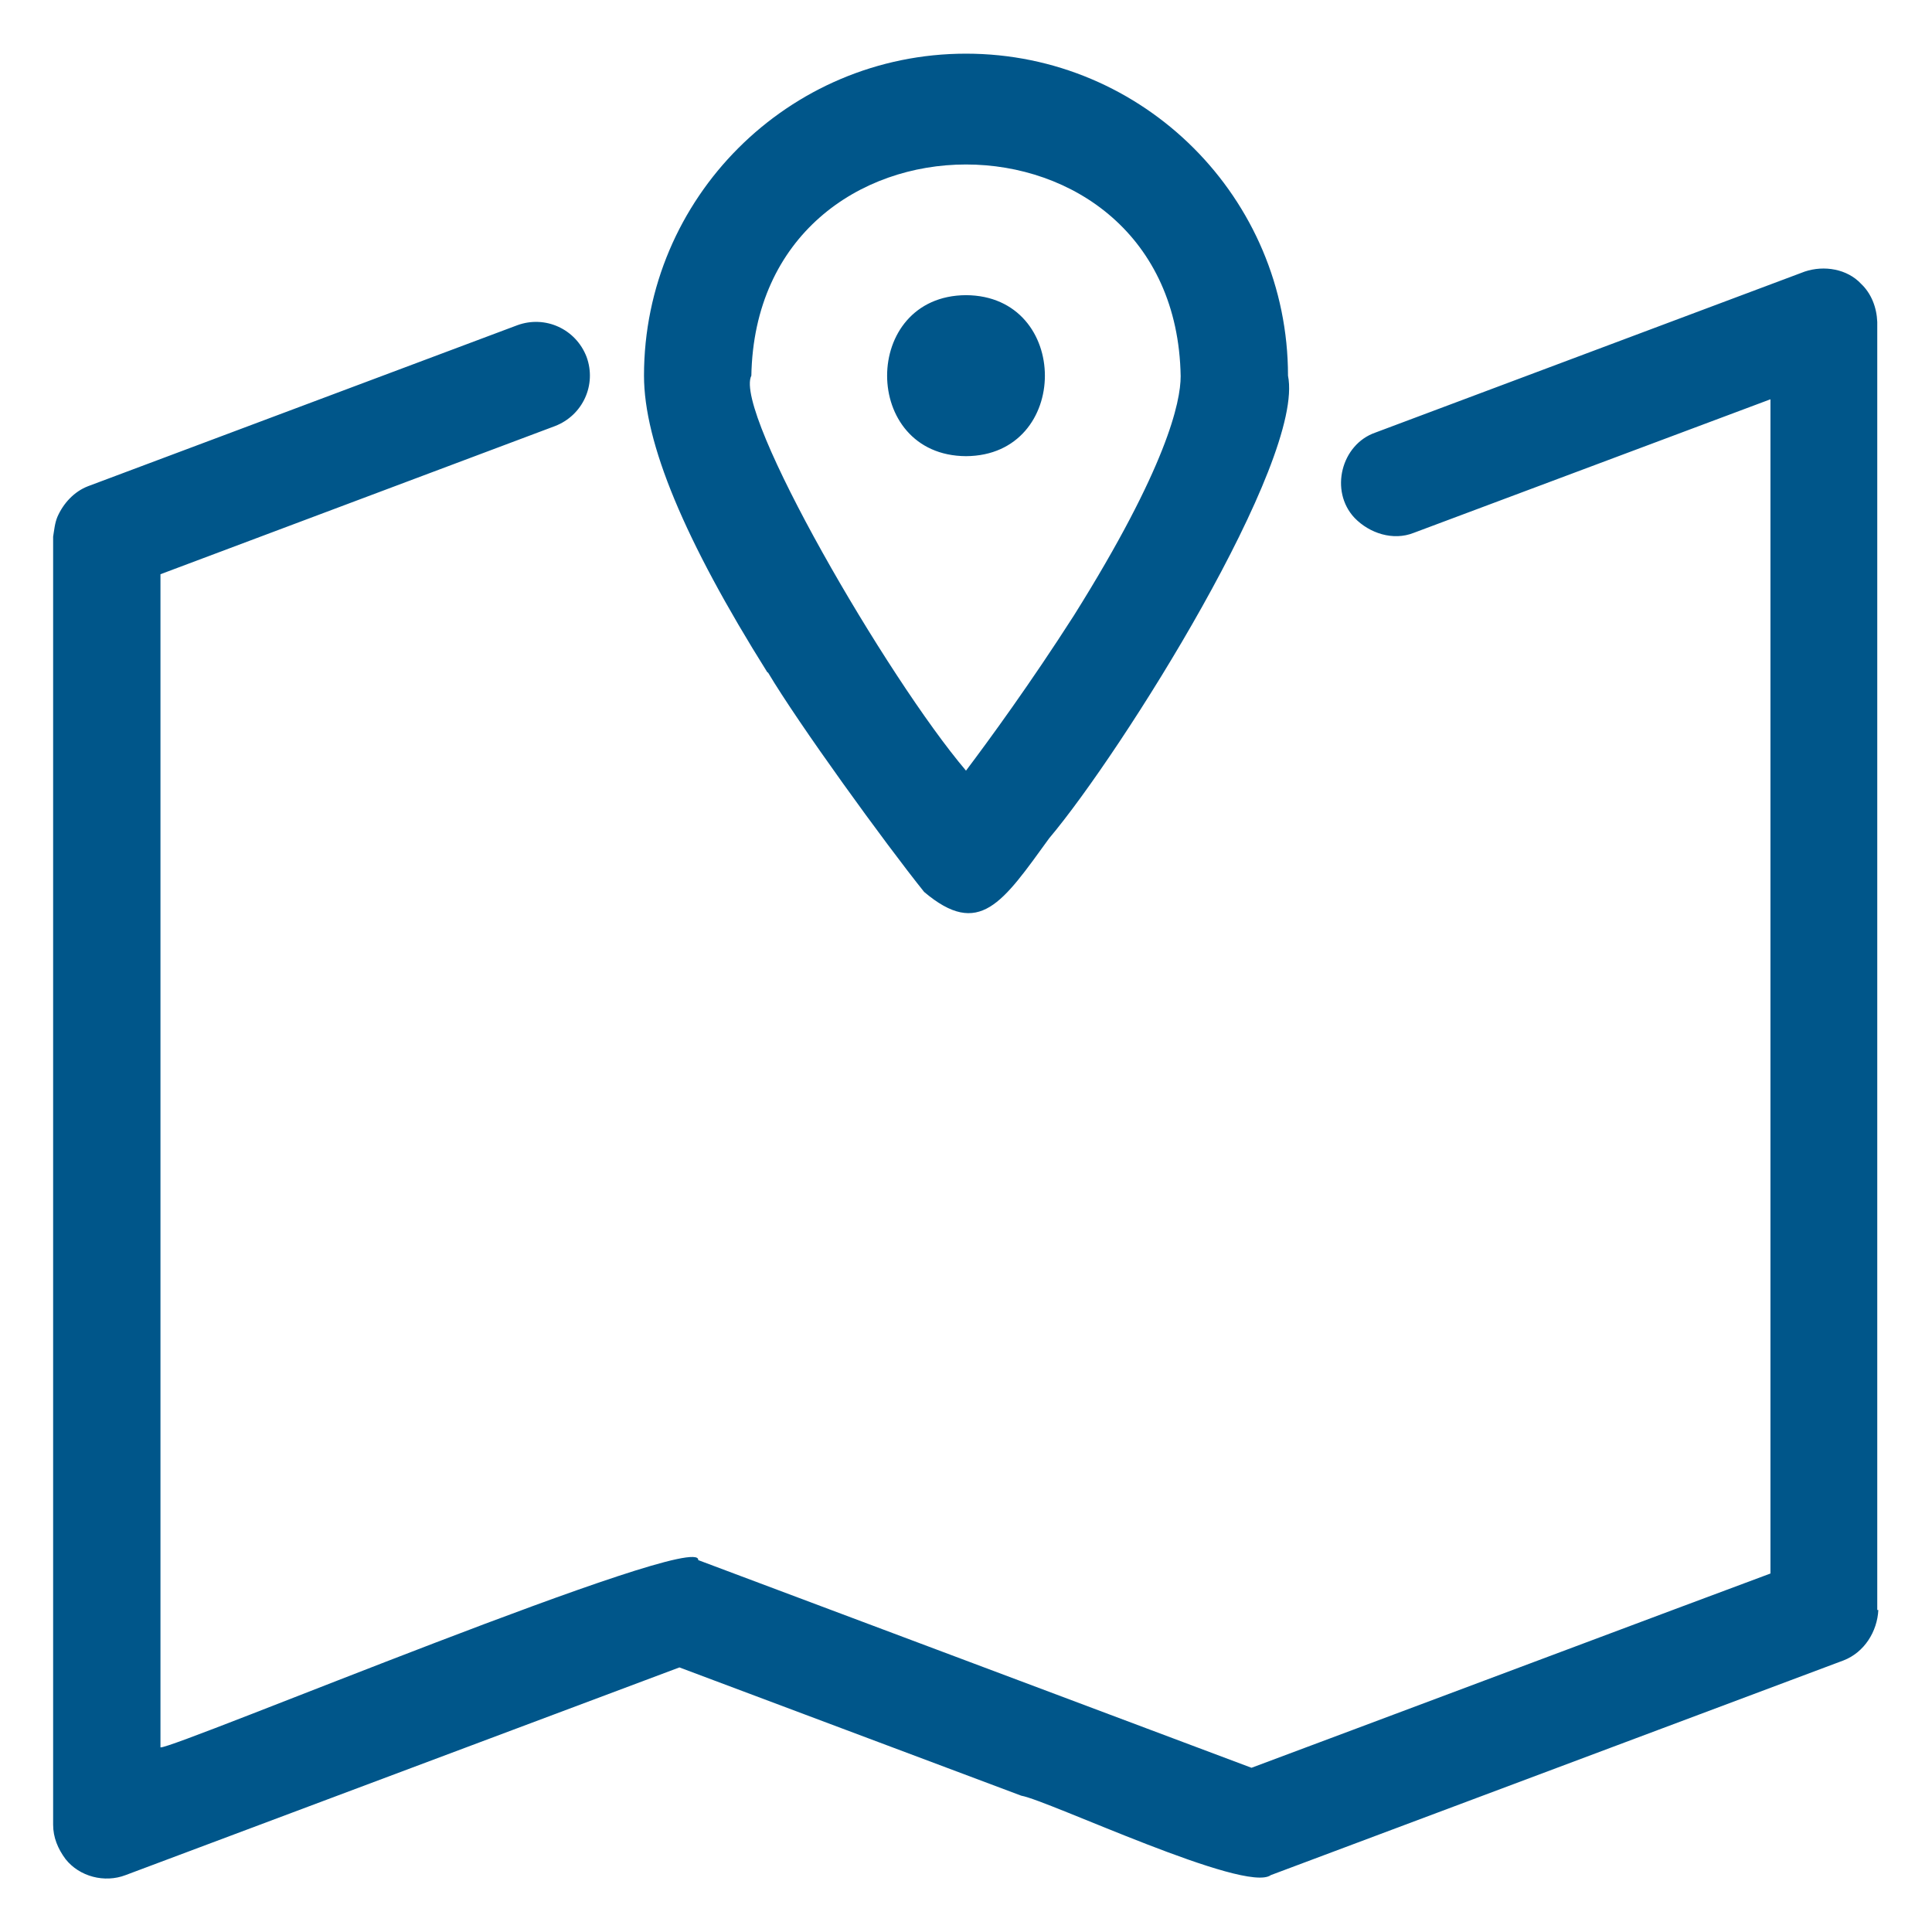
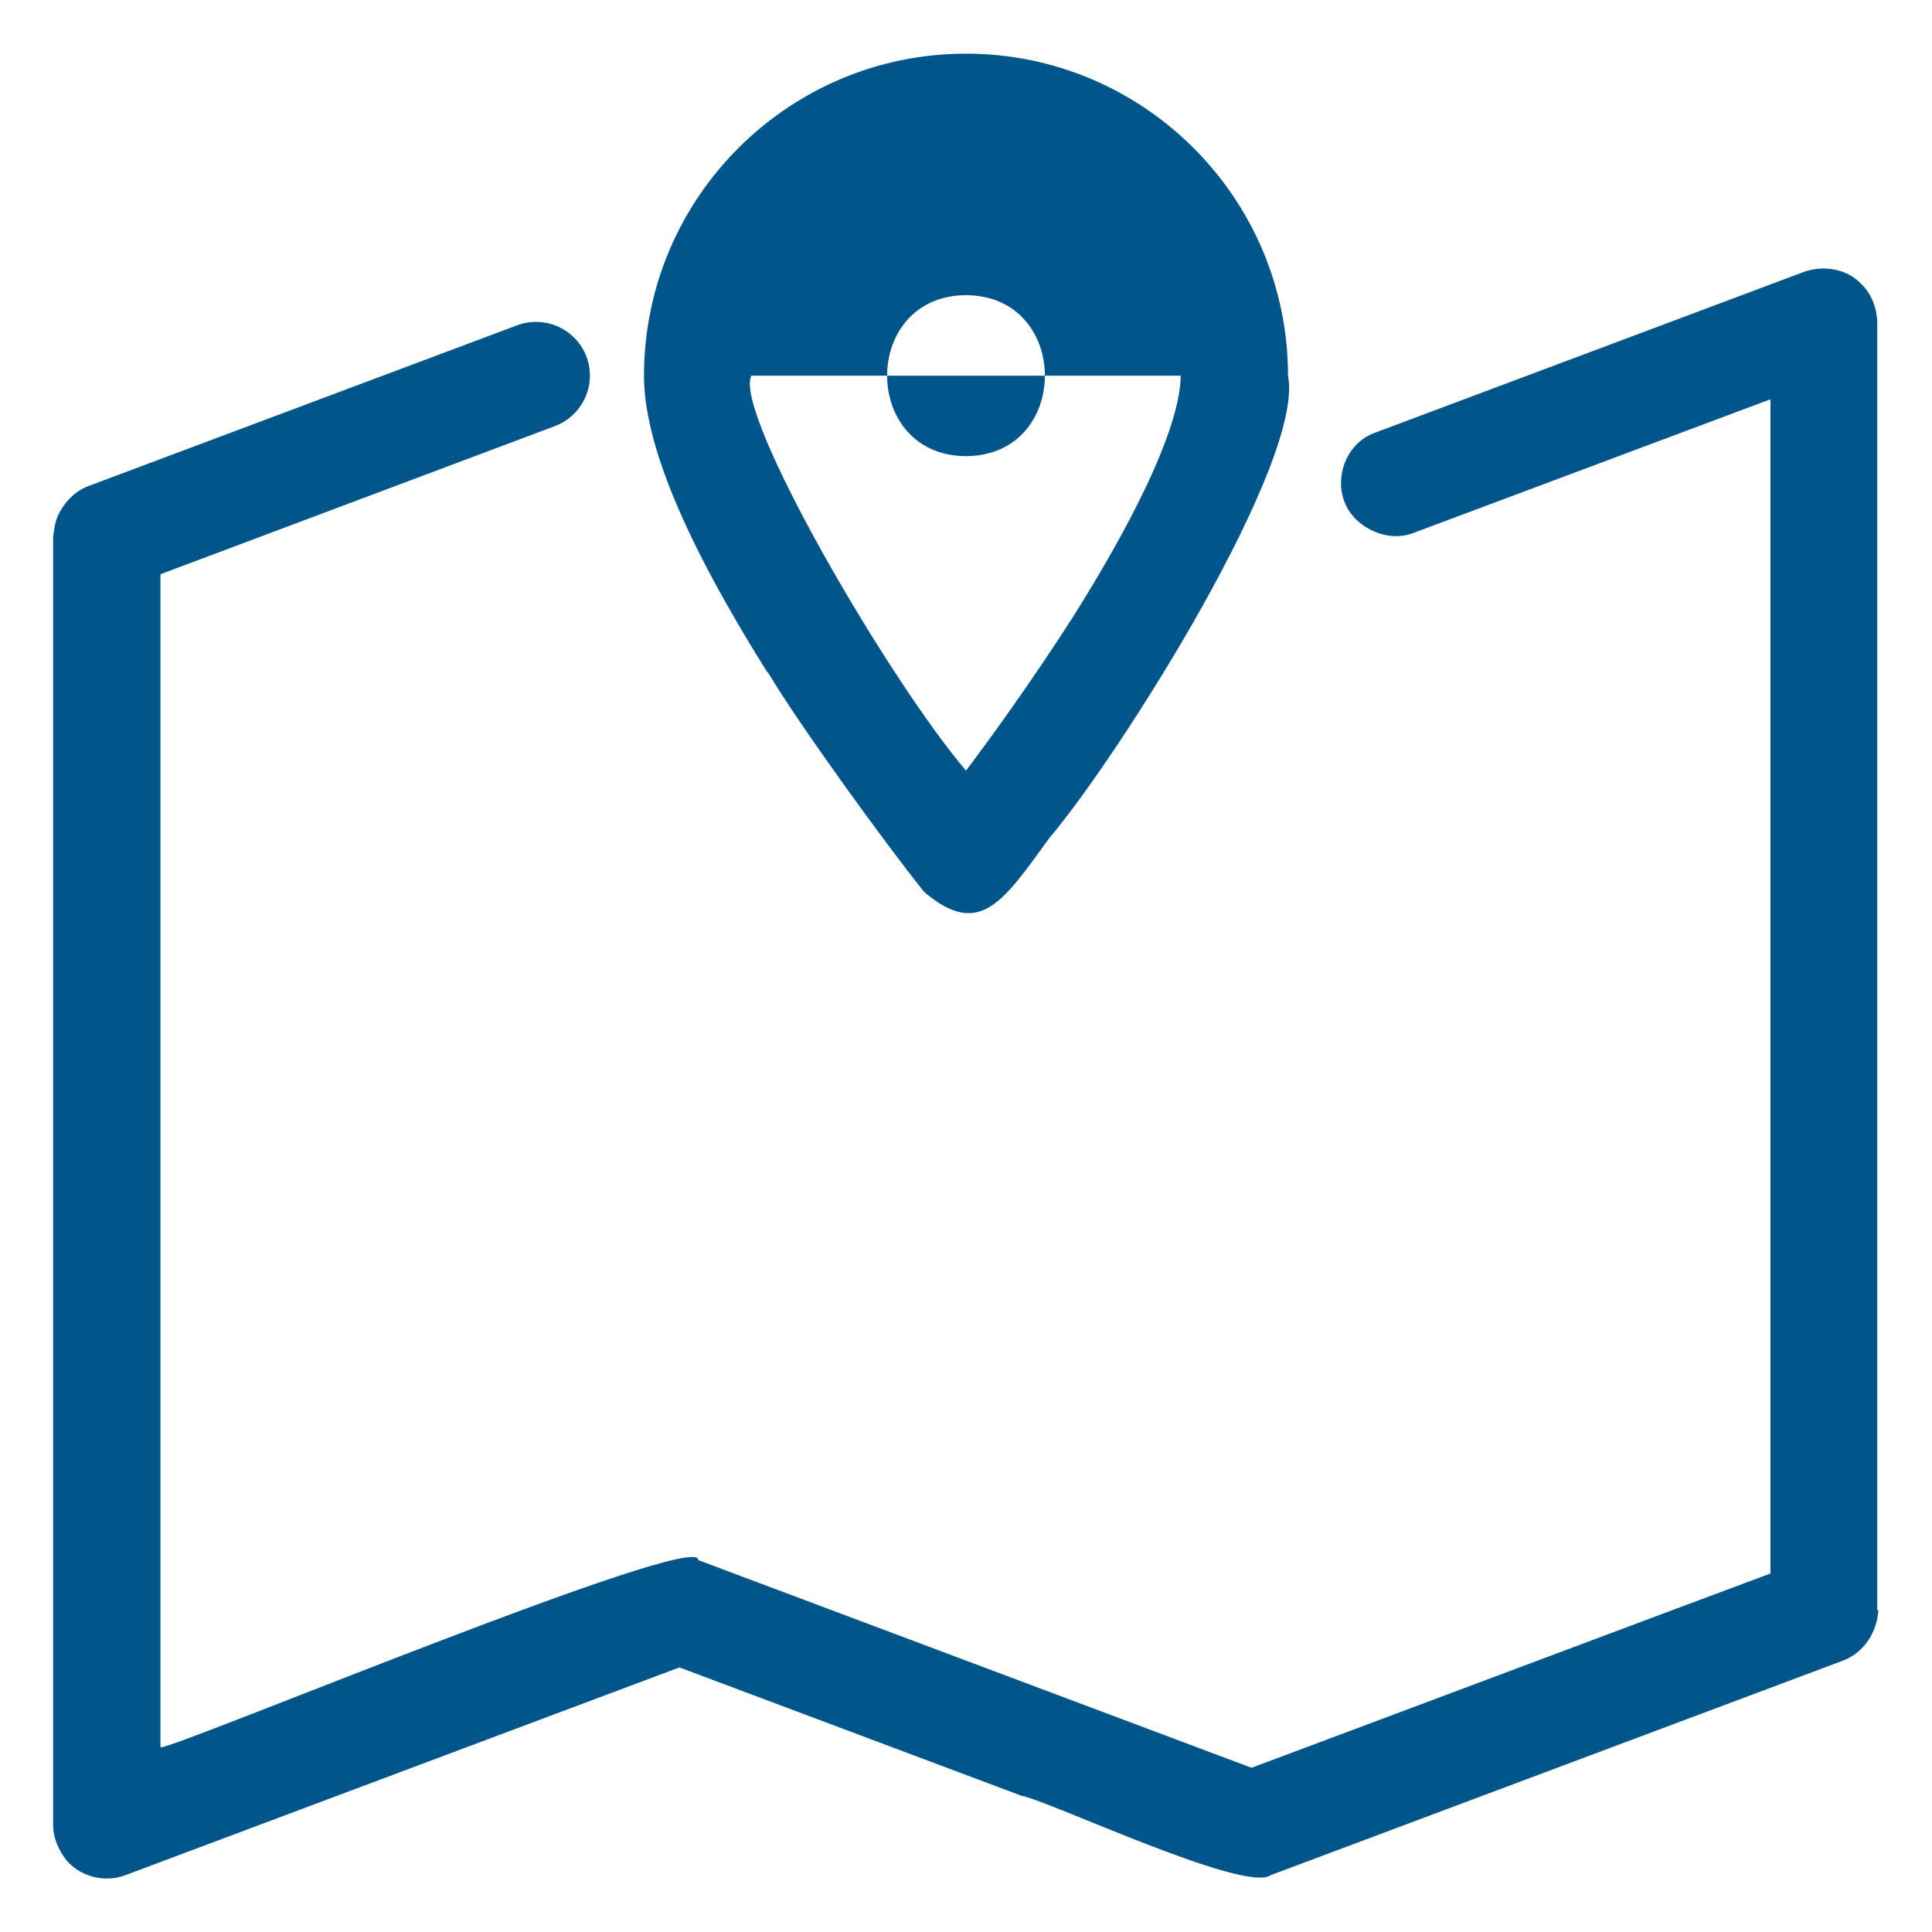
<svg xmlns="http://www.w3.org/2000/svg" width="300" height="300" viewBox="0 0 300 300" fill="none">
-   <path d="M291.667 250C291.5 253.333 289.5 256.583 286.25 257.833L197.333 291.166C193.417 294.083 162.833 279.583 158.583 278.833L105.5 258.916L19.5 291.166C16.25 292.416 12.333 291.416 10.167 288.666C9 287.083 8.25 285.333 8.25 283.333V83.333C8.417 82.333 8.5 81.25 8.917 80.25C9.833 78.166 11.5 76.333 13.667 75.5L80.333 50.5C84.667 48.916 89.417 51.083 91.083 55.416C92.667 59.75 90.5 64.5 86.167 66.166L24.917 89.166V271.333C26.833 271.666 109 237.333 108.417 242.25C128.167 249.666 174.167 266.916 194.333 274.5C205.083 270.5 265.667 247.75 274.917 244.333V62L219.5 82.75C216.333 84 212.667 82.833 210.333 80.416C206.417 76.25 208.25 69 213.583 67.166L280.25 42.166C283.25 41.166 286.833 41.75 289 44.083C290.583 45.583 291.417 47.75 291.5 50V250H291.667ZM119.167 104.416C106.25 83.833 100 68.75 100 58.333C100 30.75 122.417 8.333 150 8.333C177.583 8.333 200 30.75 200 58.333C202.667 71.5 174.167 116.833 162.917 130.166C155.667 140.166 152.083 145.75 143.5 138.5C137.417 130.916 124 112.416 119.25 104.416H119.167ZM116.667 58.333C113.833 64 137.75 105.25 150 119.666C153.583 114.916 160.083 106 166.75 95.583C181.167 72.583 183.333 62.416 183.333 58.416C182.583 14.583 117.417 14.583 116.667 58.416V58.333ZM150 70.833C166.333 70.75 166.333 45.916 150 45.833C133.667 45.916 133.667 70.75 150 70.833Z" fill="#00568A" />
+   <path d="M291.667 250C291.5 253.333 289.5 256.583 286.25 257.833L197.333 291.166C193.417 294.083 162.833 279.583 158.583 278.833L105.5 258.916L19.5 291.166C16.25 292.416 12.333 291.416 10.167 288.666C9 287.083 8.25 285.333 8.25 283.333V83.333C8.417 82.333 8.5 81.25 8.917 80.25C9.833 78.166 11.5 76.333 13.667 75.5L80.333 50.5C84.667 48.916 89.417 51.083 91.083 55.416C92.667 59.75 90.5 64.5 86.167 66.166L24.917 89.166V271.333C26.833 271.666 109 237.333 108.417 242.25C128.167 249.666 174.167 266.916 194.333 274.5C205.083 270.5 265.667 247.75 274.917 244.333V62L219.5 82.75C216.333 84 212.667 82.833 210.333 80.416C206.417 76.25 208.25 69 213.583 67.166L280.25 42.166C283.25 41.166 286.833 41.75 289 44.083C290.583 45.583 291.417 47.75 291.5 50V250H291.667ZM119.167 104.416C106.25 83.833 100 68.75 100 58.333C100 30.75 122.417 8.333 150 8.333C177.583 8.333 200 30.75 200 58.333C202.667 71.5 174.167 116.833 162.917 130.166C155.667 140.166 152.083 145.75 143.5 138.5C137.417 130.916 124 112.416 119.25 104.416H119.167ZM116.667 58.333C113.833 64 137.75 105.25 150 119.666C153.583 114.916 160.083 106 166.75 95.583C181.167 72.583 183.333 62.416 183.333 58.416V58.333ZM150 70.833C166.333 70.75 166.333 45.916 150 45.833C133.667 45.916 133.667 70.75 150 70.833Z" fill="#00568A" />
</svg>